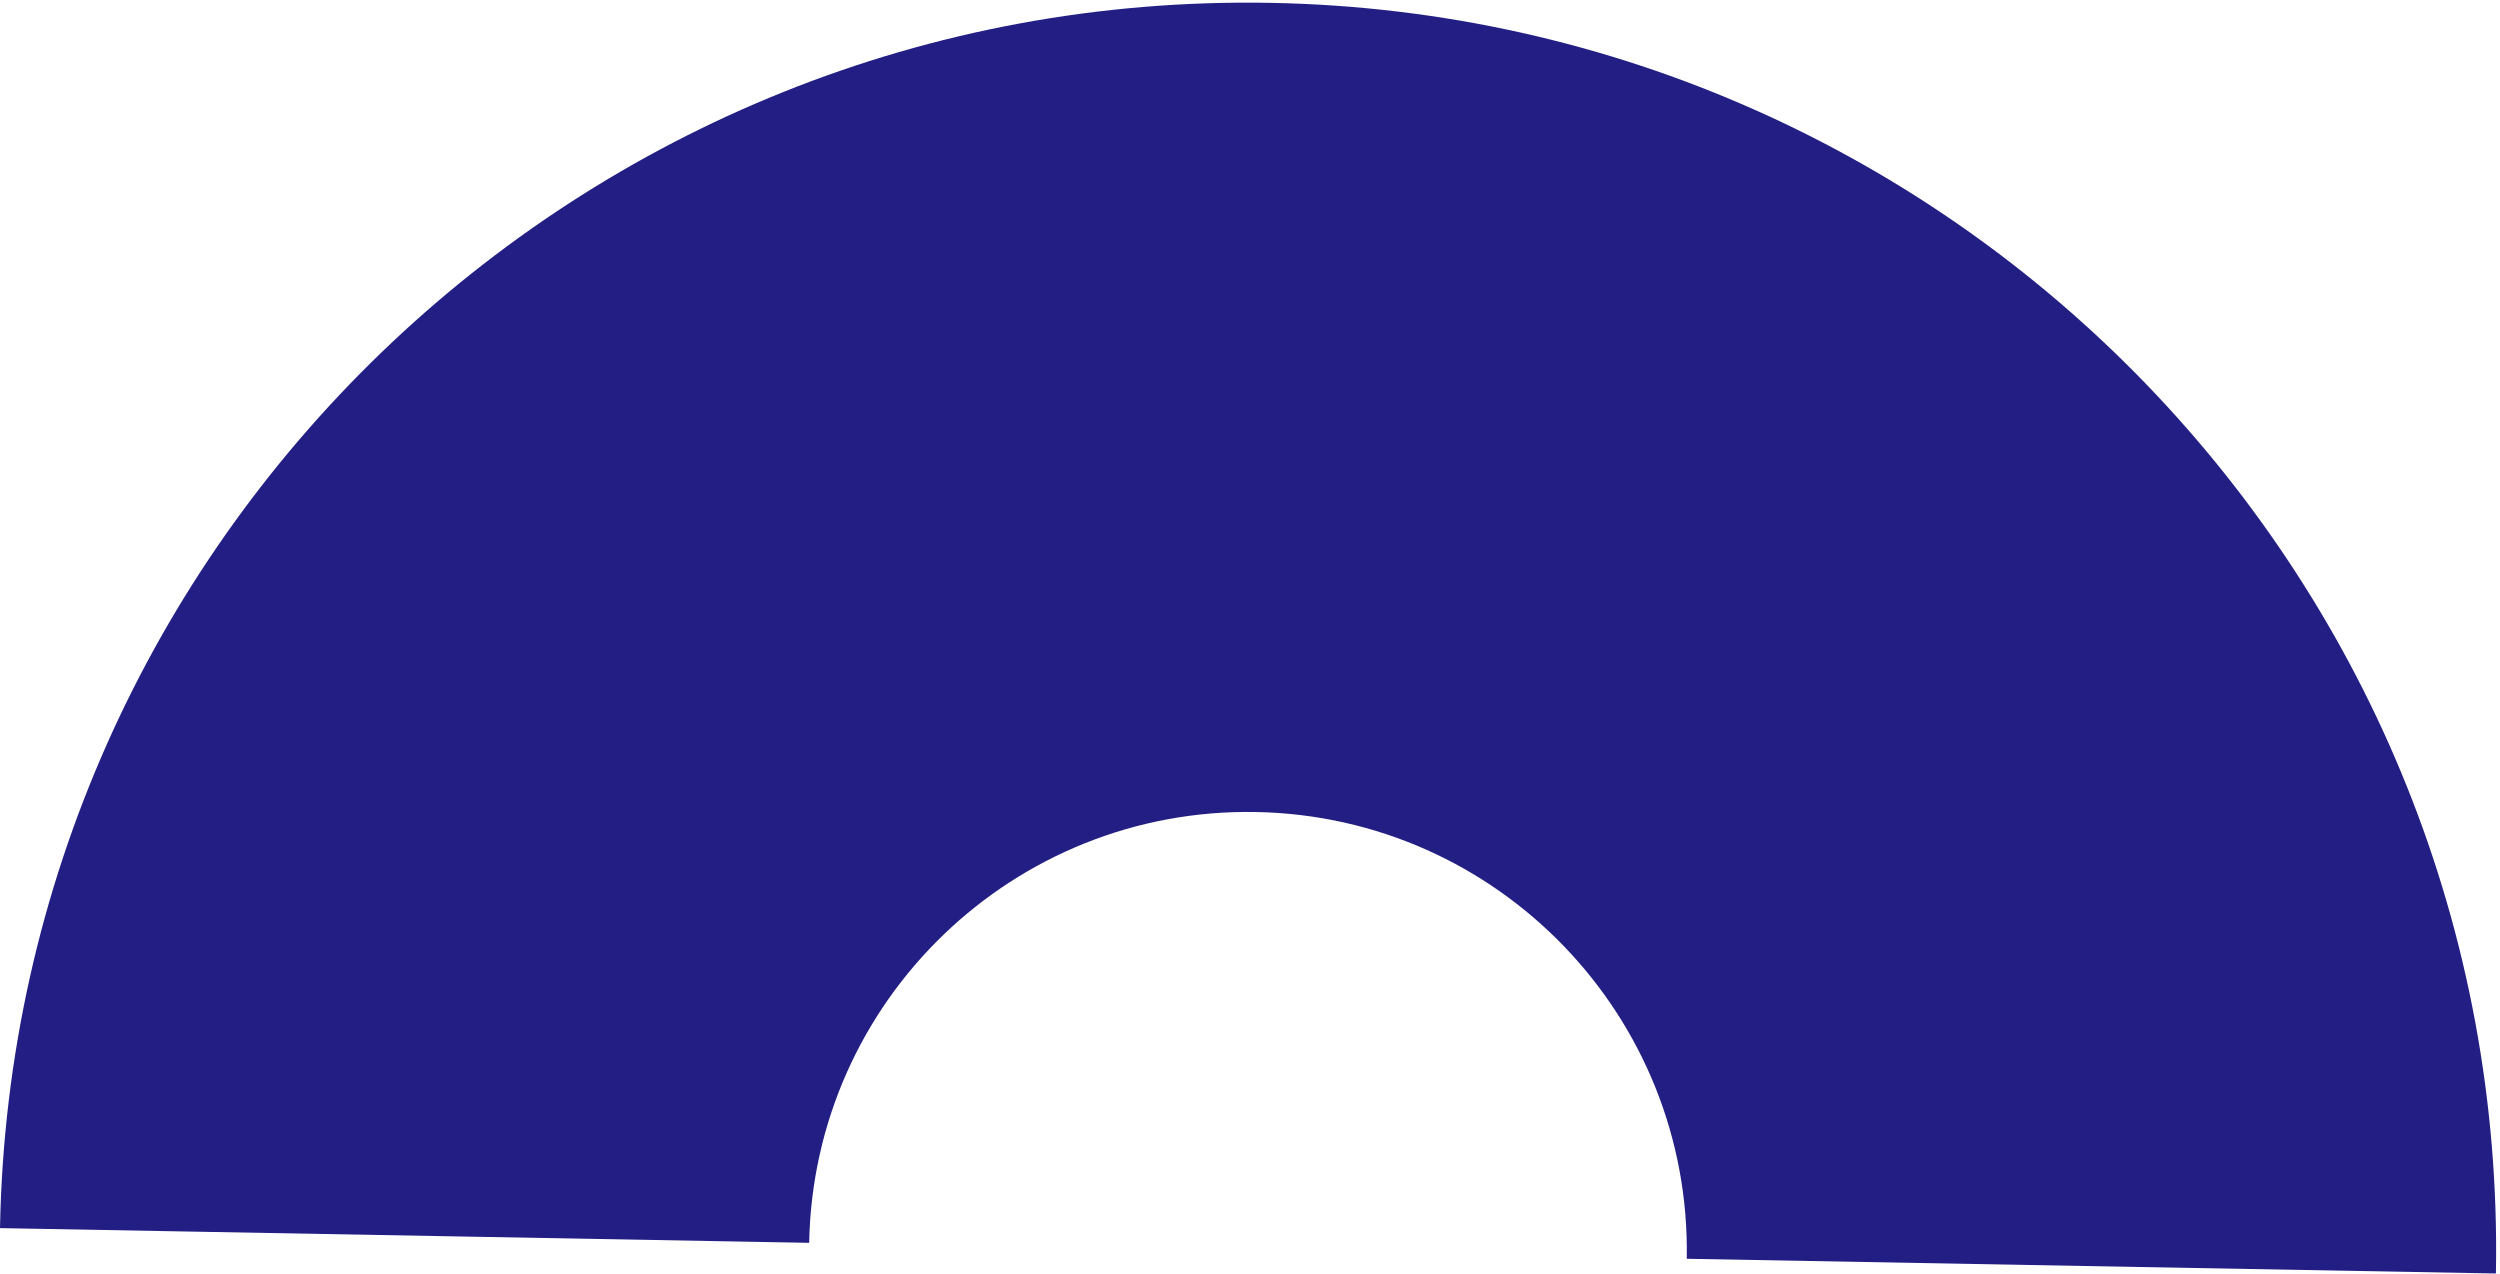
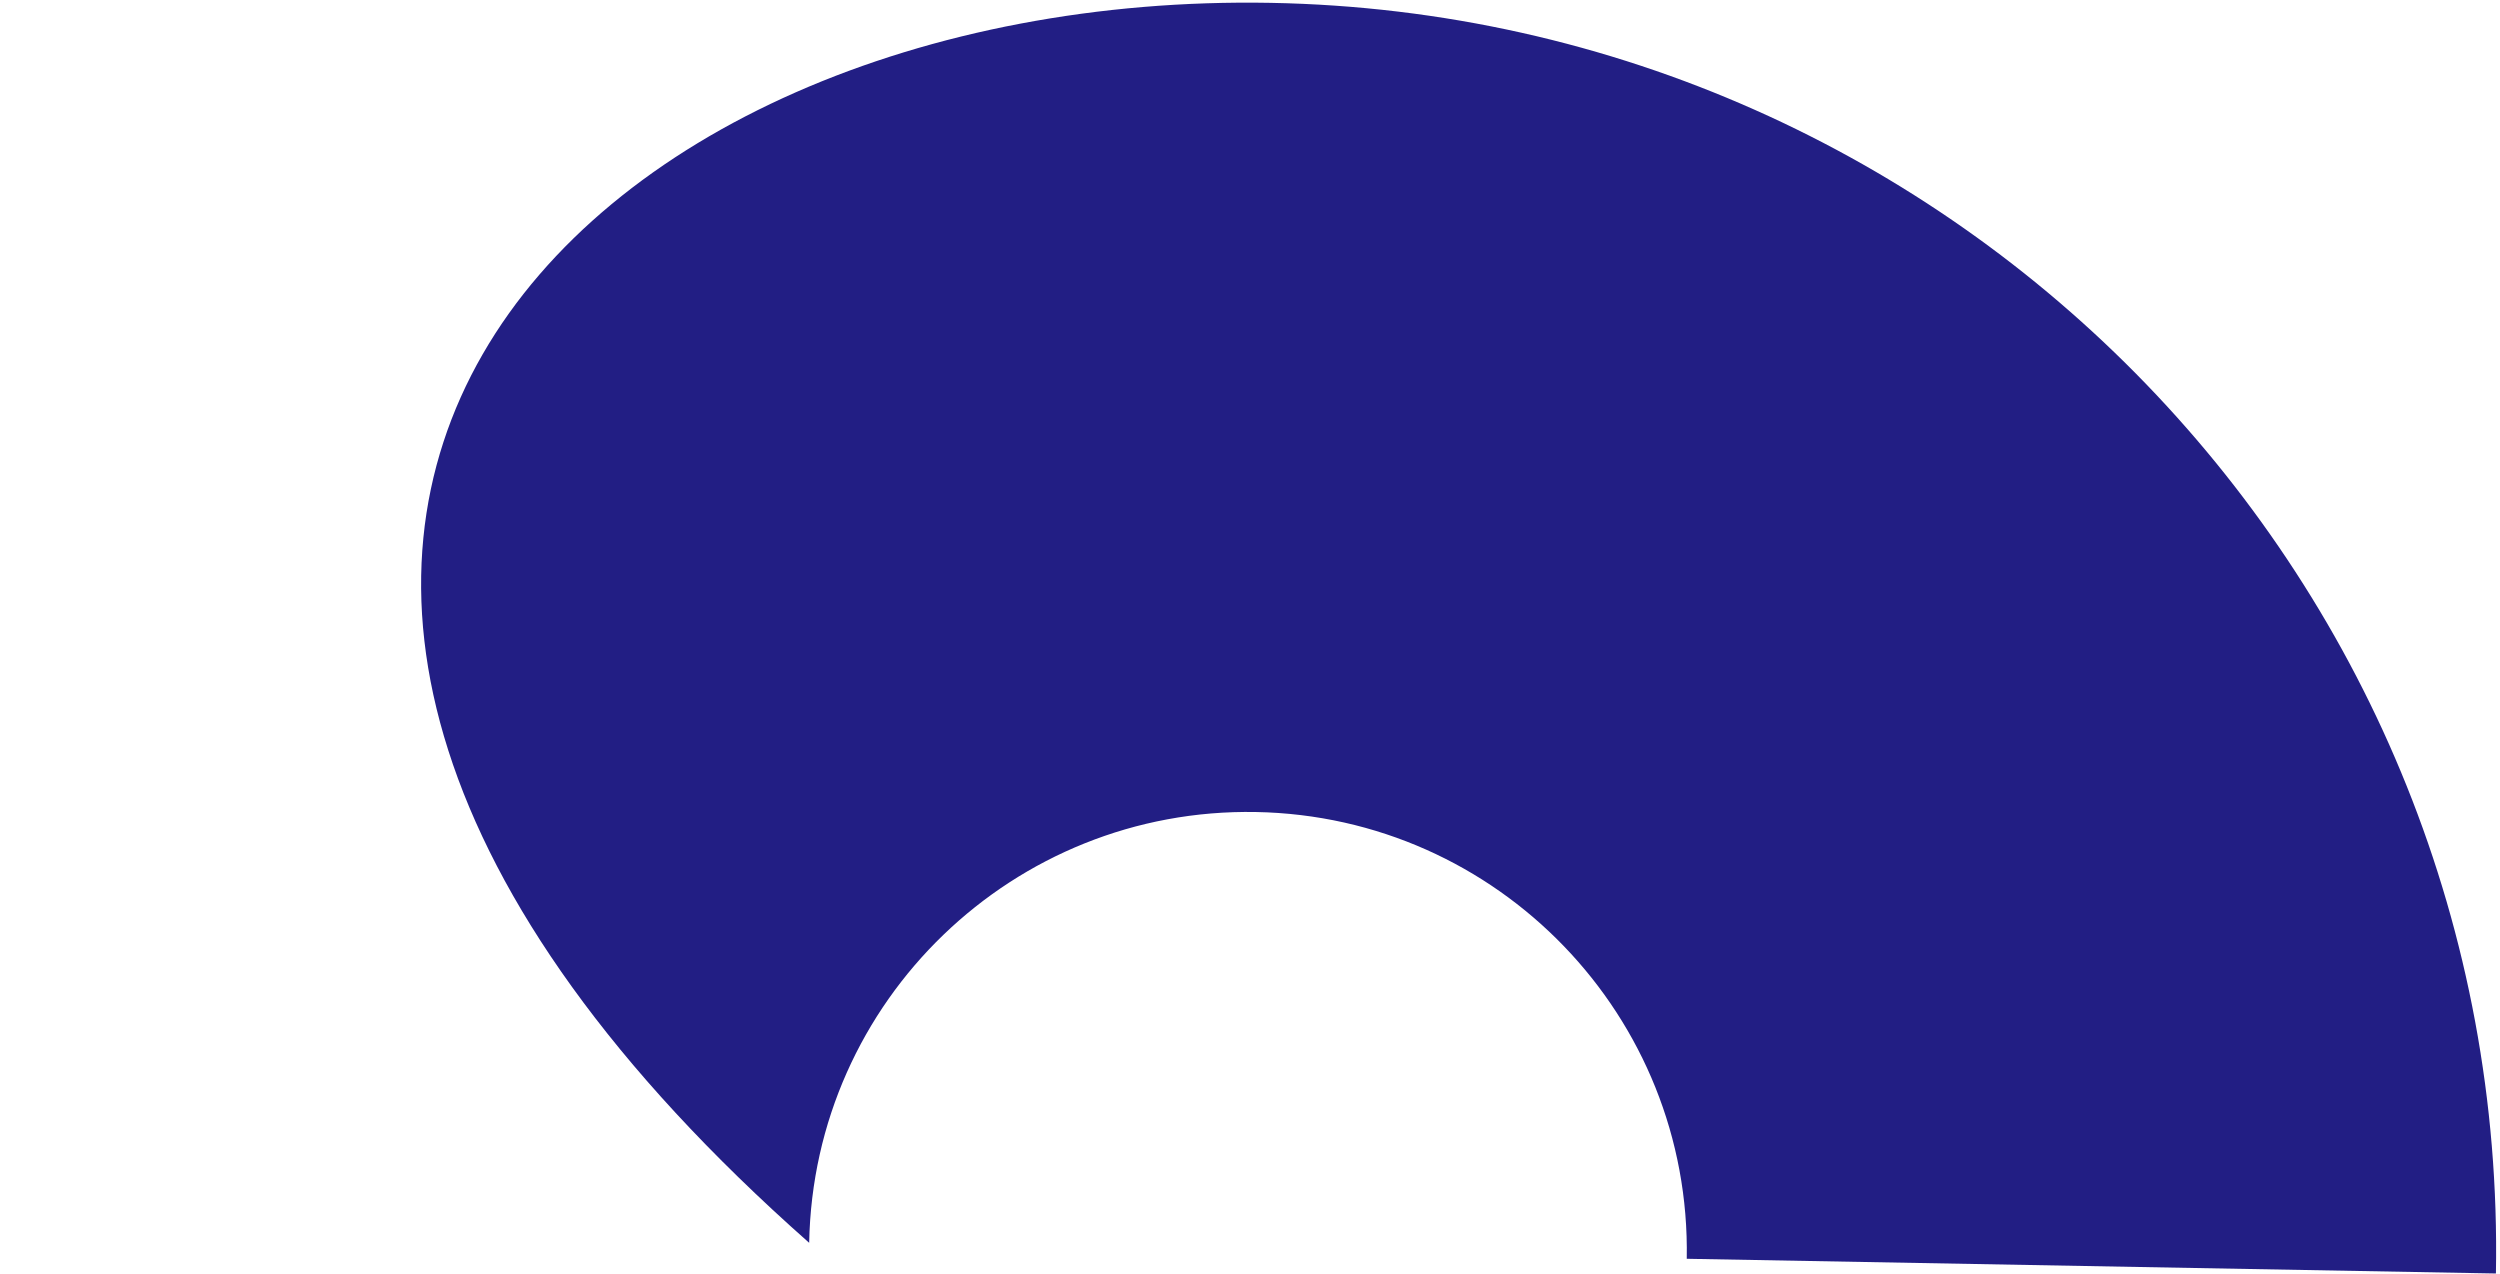
<svg xmlns="http://www.w3.org/2000/svg" width="312" height="159" viewBox="0 0 312 159" fill="none">
-   <path fill-rule="evenodd" clip-rule="evenodd" d="M156.742 101.34C126.498 100.79 101.535 124.862 100.985 155.105L0.001 153.269C1.565 67.254 72.562 -1.207 158.577 0.356C244.593 1.92 313.054 72.917 311.491 158.932L210.507 157.096C211.057 126.853 186.985 101.889 156.742 101.34Z" fill="#221e84" />
+   <path fill-rule="evenodd" clip-rule="evenodd" d="M156.742 101.34C126.498 100.79 101.535 124.862 100.985 155.105C1.565 67.254 72.562 -1.207 158.577 0.356C244.593 1.92 313.054 72.917 311.491 158.932L210.507 157.096C211.057 126.853 186.985 101.889 156.742 101.34Z" fill="#221e84" />
</svg>